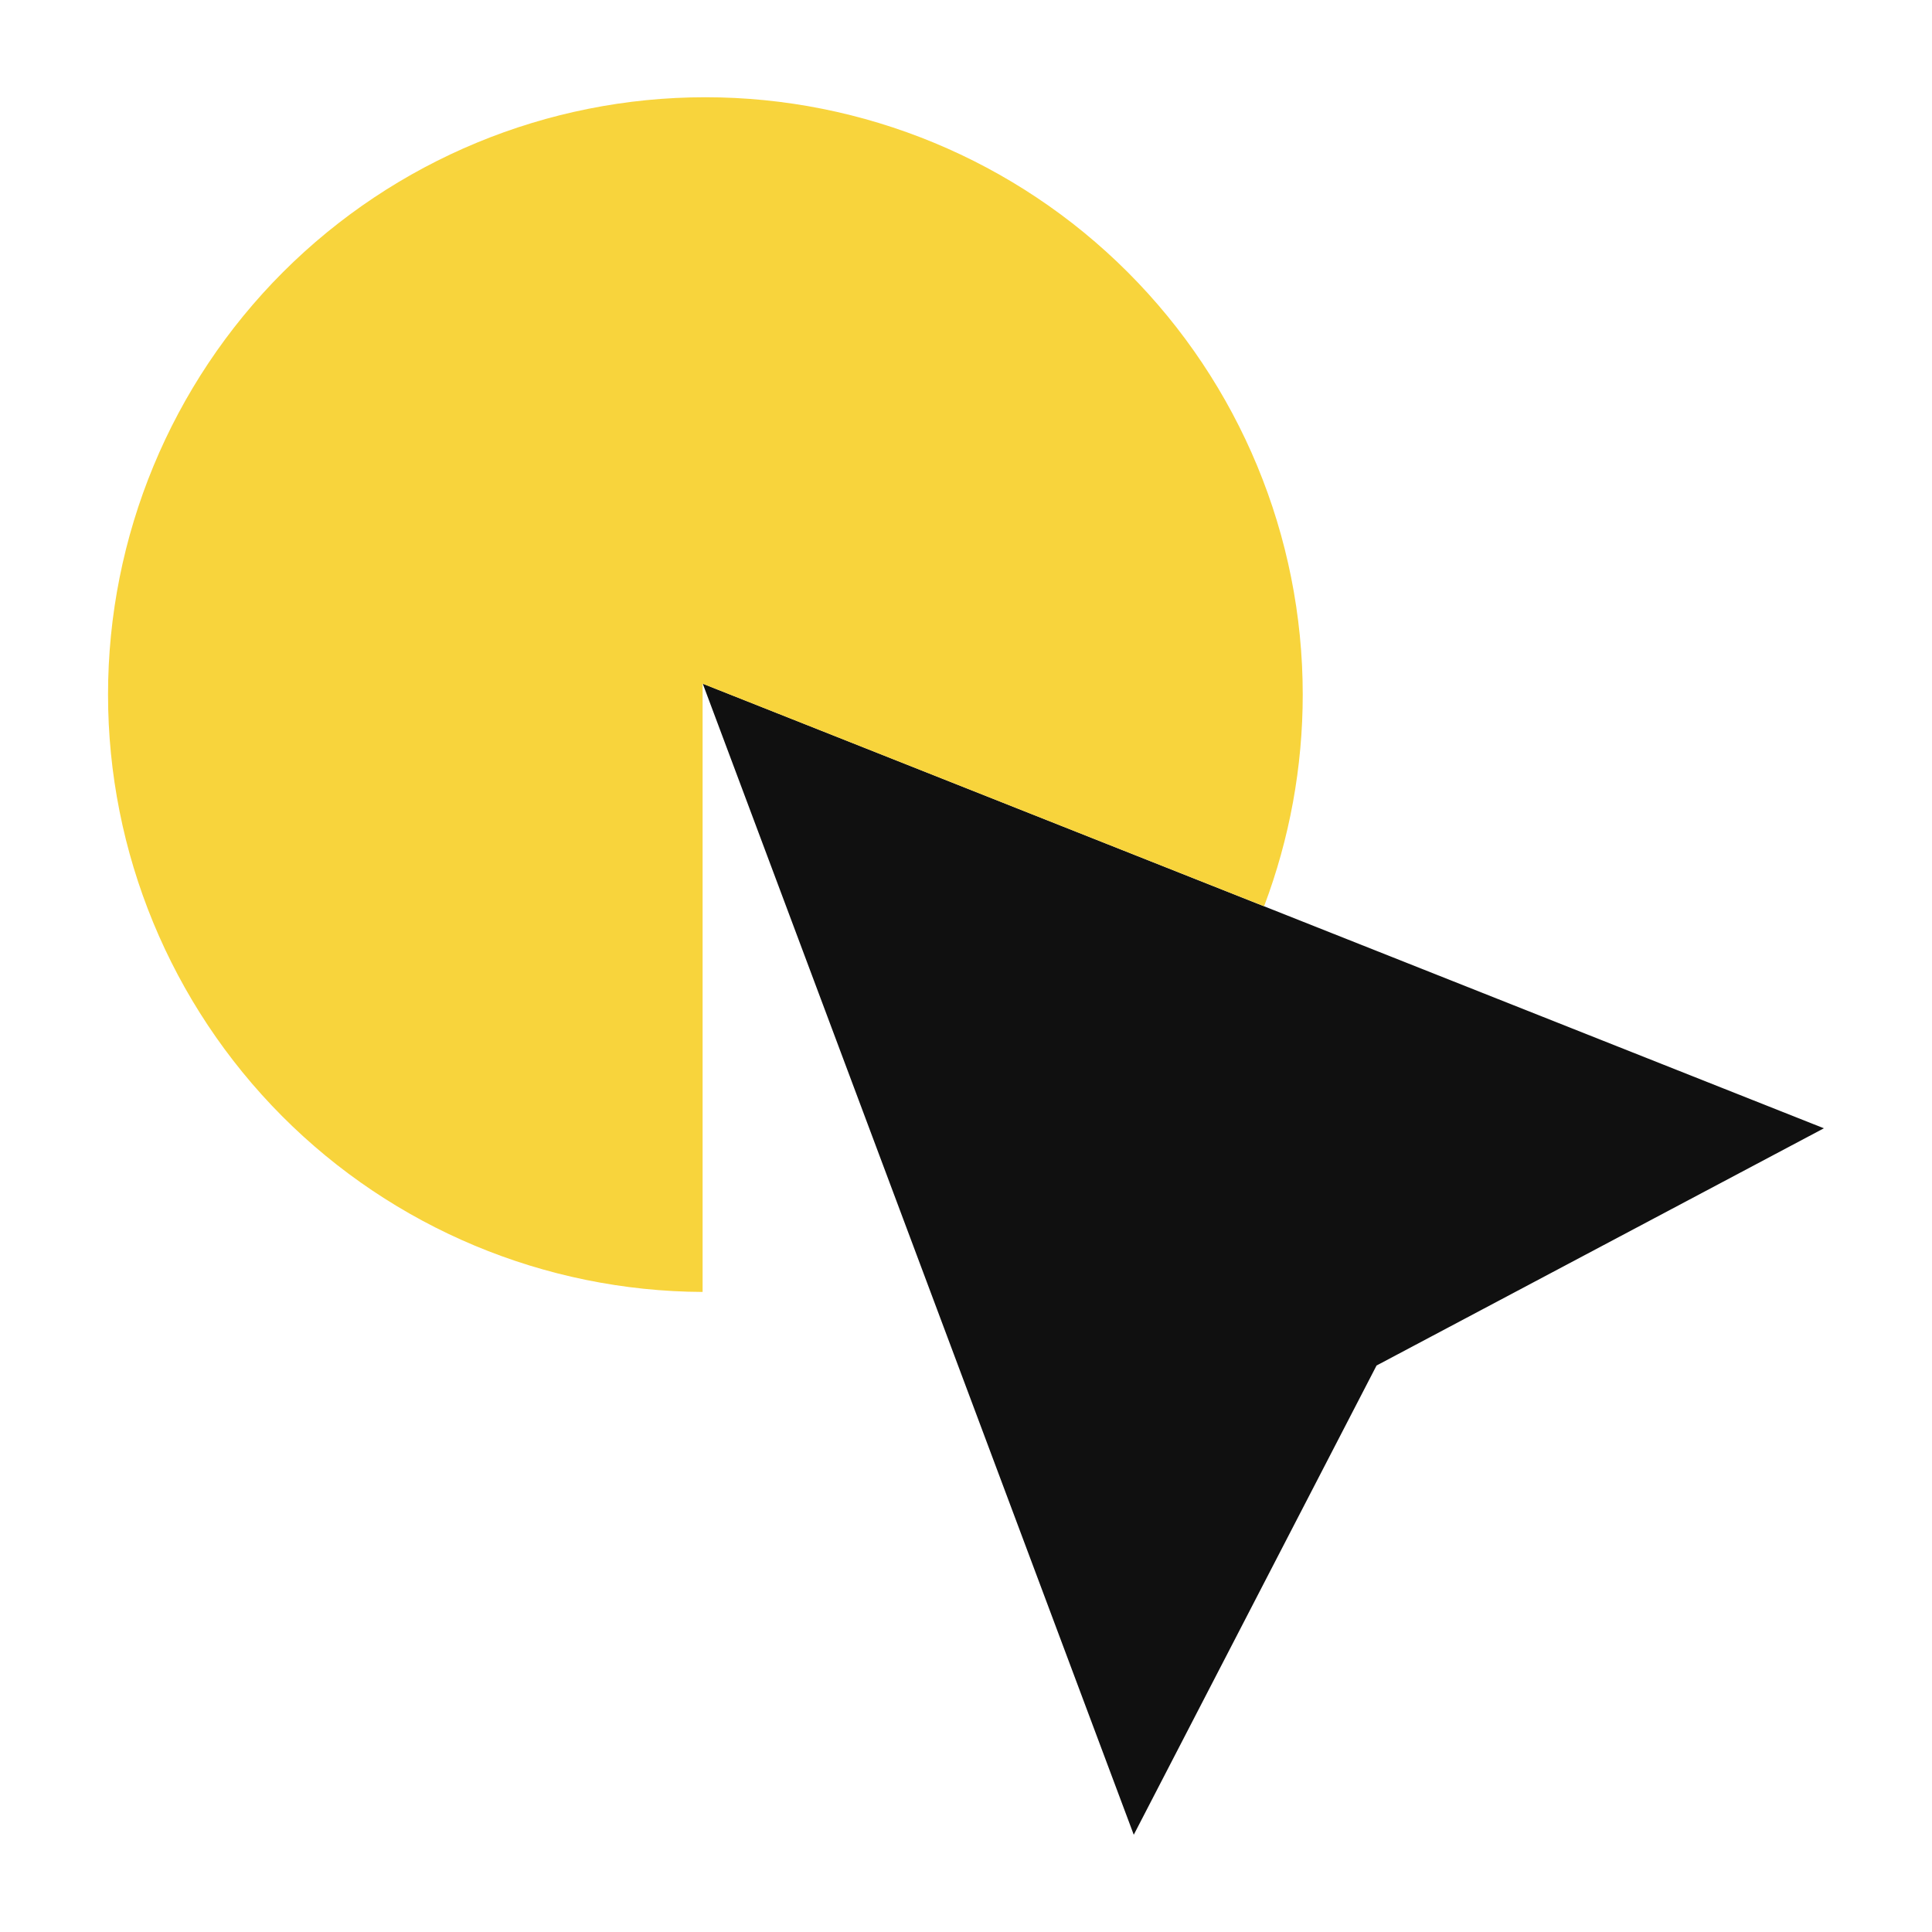
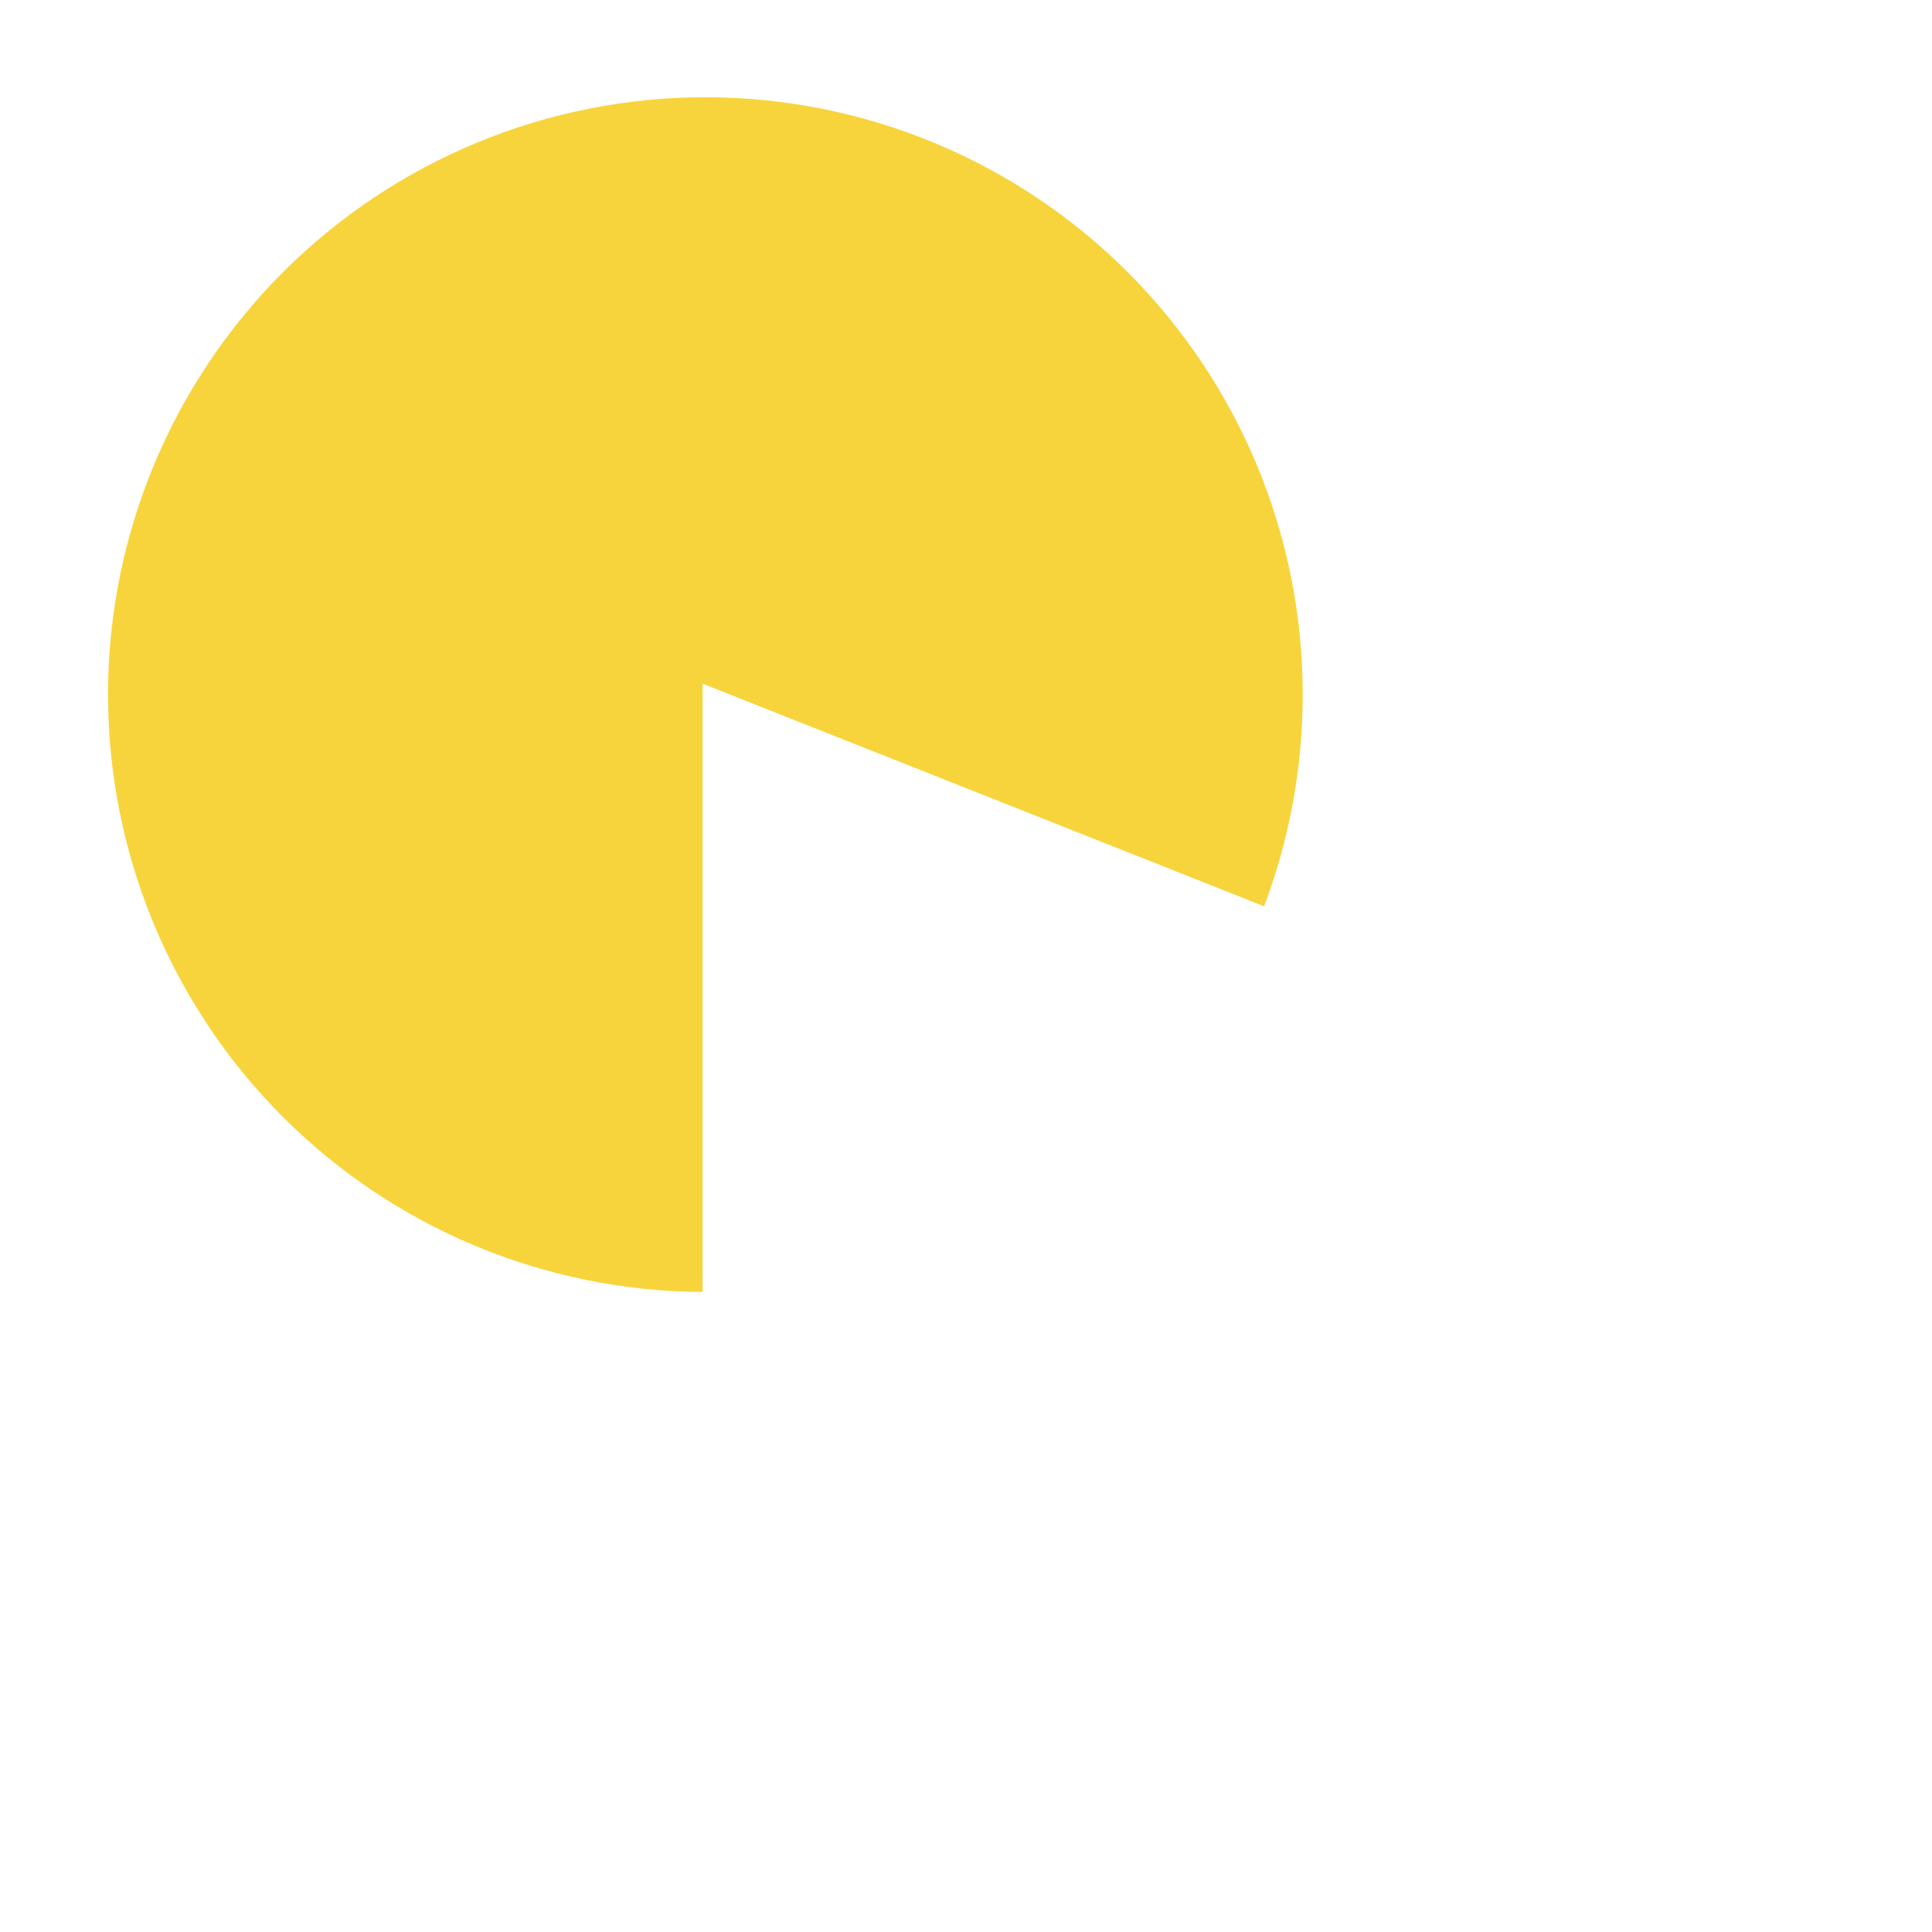
<svg xmlns="http://www.w3.org/2000/svg" width="24" height="24" viewBox="0 0 24 24" fill="none">
-   <path d="M22.657 14.016L8.73 8.493L14.084 22.792L17.1 16.963L22.657 14.016Z" fill="#101010" />
  <path d="M15.703 11.258C16.02 10.418 16.183 9.527 16.183 8.628C16.183 6.66 15.401 4.773 14.009 3.381C12.618 1.99 10.73 1.208 8.762 1.208C6.794 1.208 4.907 1.99 3.515 3.381C2.124 4.773 1.342 6.66 1.342 8.628C1.342 10.591 2.119 12.473 3.503 13.864C4.887 15.254 6.766 16.04 8.728 16.049V8.493L15.703 11.258Z" fill="#F8D43C" />
</svg>